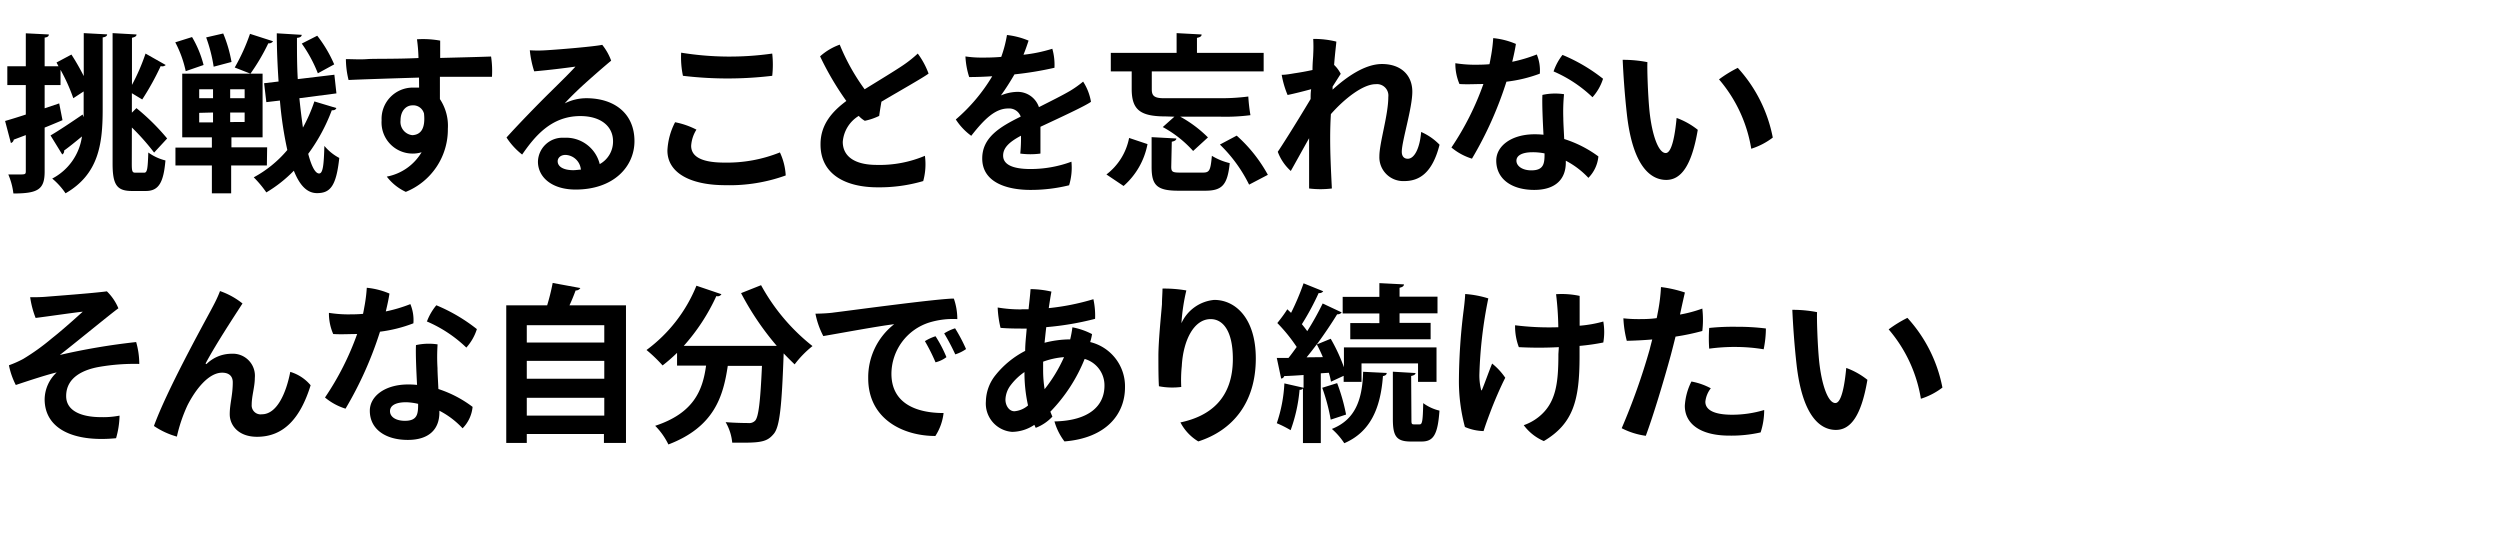
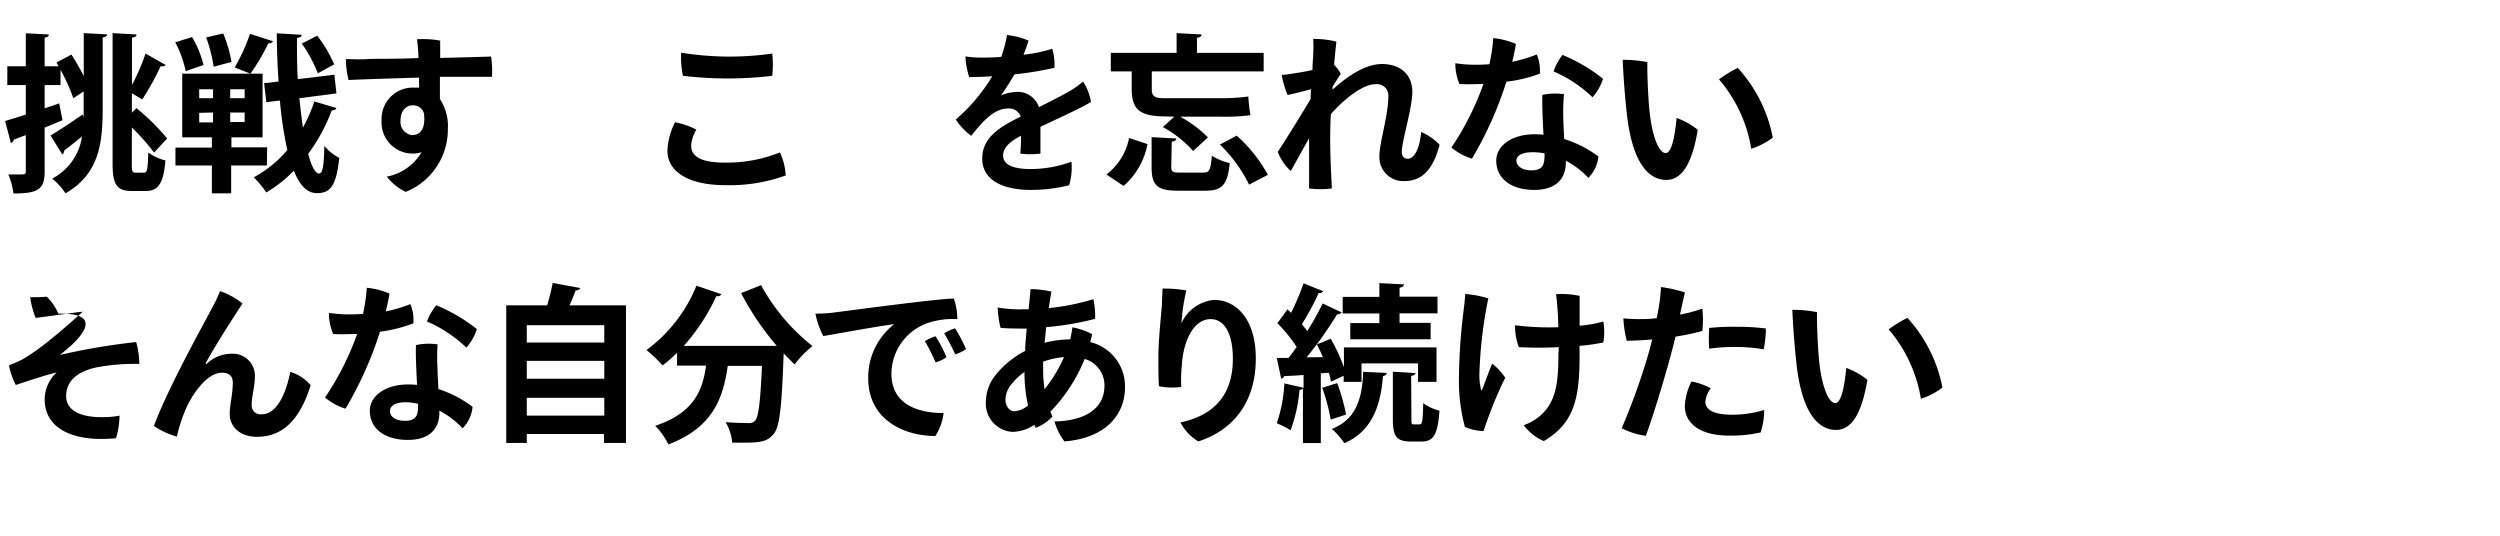
<svg xmlns="http://www.w3.org/2000/svg" width="280" height="60" viewBox="0 0 280 60">
  <title>interview-tit.03</title>
  <path d="M8,6.11A25.76,25.76,0,0,1,9.38,8.52V3.71L12,3.85c0,.17-.17.3-.5.34v8.07c0,3.92-.47,7.26-4.16,9.39A7.86,7.86,0,0,0,5.85,20a6.3,6.3,0,0,0,3.33-4.72c-.74.61-1.47,1.2-2,1.58a.43.43,0,0,1-.21.44L5.66,15.17c.91-.53,2.26-1.43,3.59-2.34l.12.29c0-.29,0-.57,0-.88v-2L8.21,11A20.12,20.12,0,0,0,6.78,7.82V9.53H5v2.6l1.63-.55L7,13.46c-.66.28-1.35.57-2,.83v4.92c0,2-.73,2.46-3.5,2.46a7.68,7.68,0,0,0-.57-2.13c.42,0,.82,0,1.14,0,.74,0,.82,0,.82-.37V15.13l-1.35.51a.47.47,0,0,1-.32.38L.57,13.55c.65-.19,1.44-.43,2.32-.72V9.53H.82V7.42H2.89V3.73l2.58.13c0,.2-.15.31-.47.35V7.42H6.55L6.33,7Zm6.76,12.23c0,.86.06,1,.4,1h1c.34,0,.39-.5.45-2.26a5.52,5.52,0,0,0,1.92.89c-.21,2.45-.74,3.42-2.19,3.42H14.78c-1.67,0-2.17-.66-2.17-3.06V3.71l2.68.15c0,.2-.17.29-.51.37V9.51A22.6,22.6,0,0,0,16.3,6l2.26,1.28A.55.55,0,0,1,18,7.4a30.19,30.19,0,0,1-2.07,3.74l-1.16-.7v2.18l.51-.51a24.65,24.65,0,0,1,3.44,3.4l-1.46,1.58a25.44,25.44,0,0,0-2.49-2.81Z" />
  <path d="M21.51,4.15A11.81,11.81,0,0,1,22.8,7.28l-2,.69a12.37,12.37,0,0,0-1.17-3.23Zm8.38,14.38h-4v3.12H23.73V18.53H19.65v-2h4.08V15.38H20.41V8.25h9v7.13H25.92V16.5h4ZM22.31,10v1h1.55V10Zm0,2.64v1.07h1.55V12.6ZM25,3.75a14.88,14.88,0,0,1,.93,3.19l-2,.53a17,17,0,0,0-.84-3.28ZM27.4,11V10H25.78v1Zm0,2.66V12.6H25.78v1.07Zm-1.11-6.1A21.66,21.66,0,0,0,28,3.79l2.58.83a.54.54,0,0,1-.53.23,22.77,22.77,0,0,1-2,3.4ZM33.53,11c.12,1.16.25,2.26.4,3.29a17.8,17.8,0,0,0,1.28-2.93l2.46.74c-.05.17-.22.27-.51.25a20.07,20.07,0,0,1-2.64,4.88c.36,1.37.78,2.2,1.22,2.2s.53-1,.59-3.09A5.47,5.47,0,0,0,38,17.69c-.34,3.14-1,3.94-2.49,3.94-1.12,0-1.94-.86-2.6-2.51a14.92,14.92,0,0,1-3.08,2.43,12.27,12.27,0,0,0-1.41-1.69,12.92,12.92,0,0,0,3.76-3.06,42.26,42.26,0,0,1-.83-5.54l-1.52.18-.25-2.12,1.62-.19C31.08,7.32,31,5.5,31,3.73l2.79.17c0,.19-.17.31-.53.34,0,1.53,0,3.08.09,4.62l4.1-.49.23,2.09Zm2-7a14.54,14.54,0,0,1,1.9,3.21l-1.83,1a15.52,15.52,0,0,0-1.8-3.33Z" />
  <path d="M46.93,8.69c-3.36.1-6.65.21-7.89.27a9.9,9.9,0,0,1-.3-2.34c.63,0,1.65.06,2.39,0s3.2,0,5.74-.12A17.61,17.61,0,0,0,46.7,4.4a10.65,10.65,0,0,1,2.6.15c0,.3,0,1,0,1.94C51.74,6.43,54,6.37,55,6.33a10.86,10.86,0,0,1,.1,2.27c-1.16,0-3.38,0-5.83,0V11.1a5.4,5.4,0,0,1,.89,3.33,7.54,7.54,0,0,1-4.71,7.06,5.69,5.69,0,0,1-2.13-1.71,5.77,5.77,0,0,0,3.9-2.73,3.2,3.2,0,0,1-1,.15,3.48,3.48,0,0,1-3.48-3.72,3.5,3.5,0,0,1,3.53-3.67c.23,0,.46,0,.67,0Zm.55,4a1.24,1.24,0,0,0-1.29-.89c-.69,0-1.33.59-1.33,1.69a1.49,1.49,0,0,0,1.33,1.65C47.08,15.09,47.69,14.47,47.48,12.64Z" />
-   <path d="M71.06,15.81c0,2.84-2.32,5.42-6.59,5.42-2.72,0-4.22-1.43-4.22-3.12a2.75,2.75,0,0,1,2.92-2.68,3.88,3.88,0,0,1,4,2.95,2.88,2.88,0,0,0,1.49-2.58C68.65,14.12,67.26,13,65,13c-3.31,0-5.15,2.34-6.52,4.31a7.79,7.79,0,0,1-1.75-1.91c1.3-1.45,3.52-3.73,4.81-5s2.34-2.3,2.91-2.94c-1.07.15-2.87.38-4.62.53a11.2,11.2,0,0,1-.49-2.36,13.52,13.52,0,0,0,1.8,0c1.56-.09,5.44-.42,6.31-.61a6.31,6.31,0,0,1,1,1.77c-1,.84-2.33,2-3.42,3-.76.72-1.4,1.35-1.78,1.79A5.42,5.42,0,0,1,65.66,11C68.85,11,71.06,12.74,71.06,15.81Zm-6,3.22a1.8,1.8,0,0,0-1.72-1.68c-.56,0-.88.34-.88.71,0,.62.67,1,1.75,1C64.52,19.06,64.81,19,65.07,19Z" />
  <path d="M78,14.52a3.84,3.84,0,0,0-.59,1.81c0,1,.8,1.88,3.71,1.88a15.86,15.86,0,0,0,6.23-1.14A6.91,6.91,0,0,1,88,19.65a18.52,18.52,0,0,1-6.77,1.09c-3.89,0-6.48-1.37-6.48-3.88a7.64,7.64,0,0,1,.86-3.17A8.9,8.9,0,0,1,78,14.52ZM76.29,5.9A33.91,33.91,0,0,0,86.49,6a11.42,11.42,0,0,1,0,2.49,42.08,42.08,0,0,1-10,0A10,10,0,0,1,76.29,5.9Z" />
-   <path d="M103.59,17.45a7.08,7.08,0,0,1-.19,2.83,17.43,17.43,0,0,1-5.11.7c-3.56,0-6.42-1.44-6.39-4.84,0-2.21,1.33-3.67,2.89-4.83a32.82,32.82,0,0,1-2.94-5A6.66,6.66,0,0,1,94.05,5a23.39,23.39,0,0,0,2.79,5c1.62-1,3.42-2.09,4.33-2.71A13.56,13.56,0,0,0,102.79,6,8.88,8.88,0,0,1,104,8.24c-.49.39-3.34,2-5.28,3.15-.09.53-.19,1.12-.25,1.59a7,7,0,0,1-1.61.55,2.82,2.82,0,0,1-.68-.55,3.74,3.74,0,0,0-1.79,2.91c0,1.5,1.16,2.58,3.82,2.58A13,13,0,0,0,103.59,17.45Z" />
  <path d="M120,18.11a6.76,6.76,0,0,1-.26,2.64,17.81,17.81,0,0,1-4.33.52c-2.68,0-5.4-.86-5.4-3.52,0-2.37,2-3.55,4.31-4.69a1.37,1.37,0,0,0-1.4-.91c-1.41,0-2.61,1.1-4.14,3.06a6.85,6.85,0,0,1-1.73-1.83,19.55,19.55,0,0,0,4.08-4.84c-.91.06-1.8.09-2.58.09a8.77,8.77,0,0,1-.42-2.31,11.77,11.77,0,0,0,1.73.13c.61,0,1.4,0,2.28-.08a13.87,13.87,0,0,0,.64-2.45,8.78,8.78,0,0,1,2.42.63c-.12.36-.33,1-.57,1.58a16.6,16.6,0,0,0,3.23-.67,6.62,6.62,0,0,1,.24,2.13,37.55,37.55,0,0,1-4.48.74c-.44.76-1,1.65-1.52,2.36a4.92,4.92,0,0,1,1.8-.4A2.51,2.51,0,0,1,116.36,12c1.38-.7,2.62-1.31,3.55-1.86a11.93,11.93,0,0,0,1.4-1,6,6,0,0,1,.88,2.26c-.57.44-3.63,1.85-5.66,2.8,0,1,0,2.2,0,3a8.57,8.57,0,0,1-2.26,0,16.78,16.78,0,0,0,.08-2c-1.35.72-2,1.37-2,2.23,0,1,1.07,1.5,3.06,1.5A13.16,13.16,0,0,0,120,18.11Z" />
  <path d="M128.52,16.14a8.27,8.27,0,0,1-2.68,4.69l-1.92-1.29a6.75,6.75,0,0,0,2.54-4.09Zm2.07-3.1c-2.85,0-3.84-.7-3.84-3.08V8h-2.34V5.92h7.37V3.71l2.8.15c0,.21-.17.31-.52.38V5.92h7.47V8H129v2c0,.69.23,1,1.35,1h6.25a23.69,23.69,0,0,0,3.21-.19,18.75,18.75,0,0,0,.24,2.09,22.06,22.06,0,0,1-3.32.17h-4.54a13.68,13.68,0,0,1,3.1,2.32l-1.66,1.52a12.69,12.69,0,0,0-3.4-2.68l1.3-1.16Zm.59,5.64c0,.57.15.65,1,.65h2.55c.74,0,.85-.25,1-1.88a6.86,6.86,0,0,0,2,.82c-.25,2.47-.87,3.09-2.75,3.09h-3c-2.42,0-3-.62-3-2.66V15.36l2.77.15c0,.17-.17.3-.51.36Zm8.72,2a16.19,16.19,0,0,0-3.27-4.49l1.88-1A16.39,16.39,0,0,1,142,19.58Z" />
  <path d="M161.23,16.21c-.8,3.16-2.26,4.07-3.95,4.07a2.67,2.67,0,0,1-2.79-2.77c0-1.51,1-4.62,1-6.65a1.28,1.28,0,0,0-1.43-1.43c-1.41,0-3.5,1.64-5,3.35-.06,1-.08,1.91-.08,2.69,0,1.75.08,3.44.19,5.64a10.36,10.36,0,0,1-2.55,0c0-1.79,0-3.75,0-5.63-.74,1.31-1.57,2.82-2.05,3.67A5.44,5.44,0,0,1,143.11,17c.34-.49,1.84-2.83,3.68-5.91,0-.38,0-.76.06-1.1-.7.19-1.73.46-2.64.65a10.33,10.33,0,0,1-.66-2.26c.53,0,1.08-.12,1.55-.19S146.28,8,147,7.84c0-.84.08-1.45.08-1.75a15.42,15.42,0,0,0,0-1.73,10.3,10.3,0,0,1,2.59.3c0,.17-.14,1.2-.25,2.61a3.61,3.61,0,0,1,.74,1l-.91,1.43c0,.11,0,.22,0,.34,1.48-1.35,3.57-2.87,5.53-2.87,2.13,0,3.4,1.25,3.4,3.1S157,15.81,157,17c0,.5.25.78.67.78.76,0,1.35-1.21,1.5-3A6.42,6.42,0,0,1,161.23,16.21Z" />
  <path d="M168.72,9.15a41.34,41.34,0,0,1-3.86,8.62,6.6,6.6,0,0,1-2.3-1.25,31.42,31.42,0,0,0,3.58-7.11c-.88,0-1.79.06-2.68,0A5.76,5.76,0,0,1,163,7.08a14.3,14.3,0,0,0,2,.17c.6,0,1.21,0,1.82-.06.08-.36.13-.68.19-1a17,17,0,0,0,.23-1.92,8.51,8.51,0,0,1,2.54.65c-.09.61-.24,1.29-.41,2a16.66,16.66,0,0,0,2.75-.82,4.64,4.64,0,0,1,.34,2.15A15.74,15.74,0,0,1,168.72,9.15Zm6.65,9.06c0,1.78-1.07,3.06-3.54,3.06s-4.25-1.18-4.25-3.29c0-1.62,1.69-2.94,4.29-2.94a9,9,0,0,1,1,.05c-.08-1.57-.17-3.44-.12-4.46a6.68,6.68,0,0,1,2.42-.08,21.17,21.17,0,0,0-.08,2.68c0,.51.06,1.43.1,2.34a13,13,0,0,1,3.83,1.95,3.94,3.94,0,0,1-1.12,2.4A9.46,9.46,0,0,0,175.37,18Zm-3.72-1.16c-1.16,0-1.81.36-1.81.95s.65,1.08,1.67,1.08c1.43,0,1.48-.81,1.48-1.9A6.76,6.76,0,0,0,171.65,17.05ZM174,8A6.25,6.25,0,0,1,175,6.15a19.08,19.08,0,0,1,4.54,2.67,5.63,5.63,0,0,1-1.18,2.07A14.71,14.71,0,0,0,174,8Z" />
  <path d="M184.74,12.41c.28,2.7,1,4.73,1.82,4.73.7,0,1.05-2.09,1.22-3.93a8.34,8.34,0,0,1,2.37,1.33c-.7,4.16-1.94,5.61-3.53,5.61-1.86,0-3.78-1.71-4.41-7.37-.27-2.44-.4-4.54-.47-6.08a14.24,14.24,0,0,1,2.77.26C184.47,7.84,184.57,10.67,184.74,12.41Zm13.81,3a7.85,7.85,0,0,1-2.41,1.25,15.83,15.83,0,0,0-3.61-7.77,13.72,13.72,0,0,1,2.1-1.29A16.07,16.07,0,0,1,198.55,15.4Z" />
-   <path d="M6.73,39.75a73,73,0,0,1,8.52-1.44,9,9,0,0,1,.35,2.45,23,23,0,0,0-4.54.34c-1.54.28-3.65,1.06-3.65,3.26,0,1.71,1.79,2.36,3.91,2.36a9.66,9.66,0,0,0,2.07-.17A9.81,9.81,0,0,1,13,49.08c-4.81.47-8-1.07-8-4.37a4.19,4.19,0,0,1,1.35-3c-1,.23-2.95.86-4.58,1.41A8.45,8.45,0,0,1,1,40.91,11.57,11.57,0,0,0,2.6,40.2a24.52,24.52,0,0,0,3.19-2.29c1.28-1,3-2.57,3.48-3-.78.07-3.91.53-5.28.7a10.21,10.21,0,0,1-.61-2.32c.57,0,1.16,0,1.86-.06s5.19-.39,6.73-.6a5.72,5.72,0,0,1,1.29,1.9C12.58,35,8,38.76,6.73,39.73Z" />
+   <path d="M6.73,39.75a73,73,0,0,1,8.52-1.44,9,9,0,0,1,.35,2.45,23,23,0,0,0-4.54.34c-1.54.28-3.65,1.06-3.65,3.26,0,1.71,1.79,2.36,3.91,2.36a9.66,9.66,0,0,0,2.07-.17A9.81,9.81,0,0,1,13,49.08c-4.81.47-8-1.07-8-4.37a4.19,4.19,0,0,1,1.35-3c-1,.23-2.95.86-4.58,1.41A8.45,8.45,0,0,1,1,40.91,11.57,11.57,0,0,0,2.6,40.2a24.52,24.52,0,0,0,3.19-2.29c1.28-1,3-2.57,3.48-3-.78.07-3.91.53-5.28.7a10.21,10.21,0,0,1-.61-2.32c.57,0,1.16,0,1.86-.06a5.72,5.72,0,0,1,1.29,1.9C12.58,35,8,38.76,6.73,39.73Z" />
  <path d="M23.12,40.78a4,4,0,0,1,2.81-1.16,2.47,2.47,0,0,1,2.61,2.71c0,1-.35,2-.35,3a1,1,0,0,0,1.14,1.07c1.68,0,2.72-2.36,3.18-4.75a4.74,4.74,0,0,1,2.28,1.5c-1.14,3.68-3,5.77-6,5.77-2.13,0-3.06-1.33-3.06-2.52s.34-2.11.34-3.58c0-.7-.43-1.08-1.19-1.08-1.54,0-3,1.92-3.88,3.65a17.12,17.12,0,0,0-1.19,3.51,8.78,8.78,0,0,1-2.57-1.19c1.43-3.94,5.38-11.1,6.4-13,.29-.55.69-1.27,1-2.11a8.42,8.42,0,0,1,2.52,1.39c-.93,1.44-3,4.58-4.14,6.73Z" />
  <path d="M42.56,37.15a41.34,41.34,0,0,1-3.86,8.62,6.6,6.6,0,0,1-2.3-1.25A31.42,31.42,0,0,0,40,37.41c-.88,0-1.79.06-2.68,0a5.76,5.76,0,0,1-.48-2.37,14.3,14.3,0,0,0,2,.17c.6,0,1.21,0,1.82-.06.08-.36.13-.68.19-1a17,17,0,0,0,.23-1.92,8.51,8.51,0,0,1,2.54.65c-.09.61-.24,1.29-.41,2a16.66,16.66,0,0,0,2.75-.82,4.64,4.64,0,0,1,.34,2.15A15.74,15.74,0,0,1,42.56,37.15Zm6.65,9.06c0,1.78-1.07,3.06-3.54,3.06S41.42,48.09,41.42,46c0-1.62,1.69-2.94,4.29-2.94a9,9,0,0,1,1,.05c-.08-1.57-.17-3.44-.12-4.46a6.68,6.68,0,0,1,2.42-.08A21.17,21.17,0,0,0,49,41.23c0,.51.06,1.43.1,2.34a13,13,0,0,1,3.83,2,3.94,3.94,0,0,1-1.12,2.4A9.46,9.46,0,0,0,49.21,46Zm-3.72-1.16c-1.16,0-1.81.36-1.81,1s.65,1.08,1.67,1.08c1.43,0,1.48-.81,1.48-1.9A6.76,6.76,0,0,0,45.49,45.05Zm2.31-9a6.25,6.25,0,0,1,1.07-1.86,19.08,19.08,0,0,1,4.54,2.67,5.63,5.63,0,0,1-1.18,2.07A14.71,14.71,0,0,0,47.8,36Z" />
  <path d="M65,32.26a.58.58,0,0,1-.53.27c-.19.51-.42,1.1-.69,1.67h6.33V49.61H67.64v-1H59v1h-2.3V34.2h4.58a23.51,23.51,0,0,0,.62-2.51Zm2.68,4.16H59v1.94h8.68Zm0,4H59v2h8.68ZM59,46.55h8.68v-2H59Z" />
  <path d="M87,38.74a31.49,31.49,0,0,1-4-5.91l2.24-.89A22.29,22.29,0,0,0,91,38.76,11.42,11.42,0,0,0,89,40.81q-.6-.57-1.23-1.23c-.21,5.94-.44,8.2-1.1,9s-1.26,1-3.37,1c-.41,0-.85,0-1.29,0a5.59,5.59,0,0,0-.74-2.3c1,.08,2,.1,2.53.1a.92.92,0,0,0,.78-.27c.38-.42.58-2.13.76-6.13H81.51C81,44.4,80,47.82,74.86,49.78a7.73,7.73,0,0,0-1.48-2.09c4.31-1.42,5.32-3.95,5.7-6.74H75.83V39.52a19,19,0,0,1-1.62,1.41,16.46,16.46,0,0,0-1.8-1.73A16.75,16.75,0,0,0,78,32l2.8.95a.49.49,0,0,1-.57.21,22.22,22.22,0,0,1-3.65,5.58H86l.53,0Z" />
  <path d="M93.4,35c1.3-.15,11.63-1.56,13.43-1.56a7,7,0,0,1,.39,2.3,9.08,9.08,0,0,0-3.14.38,6.06,6.06,0,0,0-4.24,5.74c0,3.32,2.78,4.4,5.84,4.4a5.94,5.94,0,0,1-.92,2.57c-3.62,0-7.52-1.9-7.52-6.46a7.54,7.54,0,0,1,2.91-6.06c-1.88.23-6,1-7.94,1.33a9.13,9.13,0,0,1-.88-2.51C92.11,35.13,93.06,35.06,93.4,35ZM106,40a3.38,3.38,0,0,1-1.22.58,21,21,0,0,0-1.19-2.37,5.2,5.2,0,0,1,1.19-.55A14.1,14.1,0,0,1,106,40Zm2.22-.92a4.41,4.41,0,0,1-1.23.61,24,24,0,0,0-1.24-2.35,5,5,0,0,1,1.22-.57A18.48,18.48,0,0,1,108.2,39.1Z" />
  <path d="M114.42,34.64c.26,0,.51,0,.78,0,.09-.89.19-1.67.22-2.26a11,11,0,0,1,2.34.28c-.09.48-.19,1.11-.3,1.85a26.56,26.56,0,0,0,5-1,8.73,8.73,0,0,1,.19,2.2,32.4,32.4,0,0,1-5.47.93c-.07.59-.13,1.18-.19,1.75a11.63,11.63,0,0,1,2.87-.38,11.91,11.91,0,0,0,.25-1.35,7.88,7.88,0,0,1,2.2.76,5.93,5.93,0,0,1-.21.89A5.1,5.1,0,0,1,126,43.38c0,3-2.09,5.68-6.78,6.06a6.74,6.74,0,0,1-1.12-2.24c3.91-.08,5.6-1.77,5.6-4a3.07,3.07,0,0,0-2.22-3,18.22,18.22,0,0,1-3.84,5.91c.08.19.15.38.23.55A5,5,0,0,1,116,47.92c-.05-.12-.11-.23-.15-.34a4.56,4.56,0,0,1-2.49.79,3.18,3.18,0,0,1-2.94-3.43A4.83,4.83,0,0,1,111.51,42a10.27,10.27,0,0,1,3.31-2.7c0-.85.11-1.69.17-2.5h-.21c-.78,0-1.82,0-2.72-.08a11.7,11.7,0,0,1-.32-2.28,15.08,15.08,0,0,0,2.66.21Zm.72,10.77a16.88,16.88,0,0,1-.4-3.74,6.6,6.6,0,0,0-1.52,1.44,2.81,2.81,0,0,0-.61,1.65c0,.65.4,1.3,1,1.3A2.65,2.65,0,0,0,115.14,45.41Zm1.84-1.8A16.53,16.53,0,0,0,119.17,40a8.52,8.52,0,0,0-2.34.51c0,.34,0,.65,0,.95A13.55,13.55,0,0,0,117,43.61Z" />
  <path d="M132.87,32.53a21.94,21.94,0,0,0-.55,3.67A4.47,4.47,0,0,1,136,33.59c2.37,0,4.65,2.06,4.65,6.56,0,4.94-2.58,8.05-6.44,9.29a5.37,5.37,0,0,1-2-2.13c3.34-.7,5.87-2.7,5.87-7.11,0-3.13-1.1-4.46-2.49-4.46-1.9,0-3.08,2.43-3.23,5.26a15.15,15.15,0,0,0-.06,2.34,7.9,7.9,0,0,1-2.5-.08c-.06-.93-.06-2.35-.06-3.38,0-1.73.32-4.75.4-5.81,0-.61.06-1.25.06-1.75A14.49,14.49,0,0,1,132.87,32.53Z" />
  <path d="M149.07,42.75a7.58,7.58,0,0,0-.24-1l-.9.06v7.81h-2V43.49c-.06.12-.19.17-.38.17a17.48,17.48,0,0,1-1,4.52A12.36,12.36,0,0,0,143,47.4a16.21,16.21,0,0,0,.85-4.46l2.15.49V42c-.82.06-1.56.1-2.17.12a.38.38,0,0,1-.34.28L143,40.09h1.31c.31-.38.61-.8.92-1.23a18,18,0,0,0-2.17-2.68c.44-.55.78-1,1.12-1.54l.42.4A28,28,0,0,0,146,31.73l2.2.89a.52.52,0,0,1-.51.2,29,29,0,0,1-1.88,3.49c.22.27.43.53.6.78a32.58,32.58,0,0,0,1.73-3.1l2.13,1a.58.58,0,0,1-.51.21c-.61,1-1.43,2.22-2.28,3.38l1.56-.64a19.46,19.46,0,0,1,1.48,3.19V38.91h10.37v3.86h-2.07V40.7h-6.33v2.07h-2v-.68ZM148.16,40c-.21-.51-.45-1-.68-1.44-.38.51-.76,1-1.14,1.46Zm.88,7a21.39,21.39,0,0,0-.95-3.57l1.67-.52a21.11,21.11,0,0,1,1,3.52Zm6.27-5.23c0,.19-.16.31-.42.35-.27,3.68-1.45,6.28-4.33,7.52a7.76,7.76,0,0,0-1.39-1.6c2.53-1,3.42-3.13,3.5-6.4Zm-.82-5.58V35.11h-4.11V33.25h4.11V31.71l2.75.14c0,.19-.15.3-.49.38v1H161v1.86h-4.25v1.07h3.48V38h-9V36.18Zm3.59,10.73c0,.53,0,.61.3.61H159c.28,0,.36-.31.4-2.38a5,5,0,0,0,1.82.84c-.19,2.74-.7,3.46-2,3.46H158c-1.63,0-2-.63-2-2.53V41.63l2.54.15c0,.15-.17.27-.49.33Z" />
  <path d="M168.59,42.31c-.52,1-1.26,2.72-1.69,3.88-.33.87-.54,1.46-.74,2.09a5.56,5.56,0,0,1-2.09-.46,19.83,19.83,0,0,1-.67-5.39,65.34,65.34,0,0,1,.49-7.39c.08-.61.19-1.5.21-2.11a11.44,11.44,0,0,1,2.59.49,49.17,49.17,0,0,0-1,8.53,6.61,6.61,0,0,0,.19,1.69c0,.1.06.12.11,0,.25-.57.8-2.14,1.13-2.92A7.21,7.21,0,0,1,168.59,42.31Zm6-3.43a41.92,41.92,0,0,1-4.48,0,6.56,6.56,0,0,1-.42-2.45,30.57,30.57,0,0,0,4.84.22,34.17,34.17,0,0,0-.25-3.7,9.6,9.6,0,0,1,2.64.19c0,.76,0,2.05,0,3.34a13.91,13.91,0,0,0,2.65-.47,6.9,6.9,0,0,1,0,2.35,24.26,24.26,0,0,1-2.66.38c0,.46,0,.88,0,1.18,0,4.9-.7,7.52-4,9.48a5.47,5.47,0,0,1-2.25-1.78,5.63,5.63,0,0,0,1.62-.88c2-1.56,2.26-3.82,2.26-7.08Z" />
  <path d="M183.43,35.74c.64,0,1.36,0,2.12-.11.06-.27.1-.52.14-.71a19.51,19.51,0,0,0,.34-2.77,14,14,0,0,1,2.68.61c-.1.42-.31,1.35-.55,2.47a14.67,14.67,0,0,0,2.5-.67,11.06,11.06,0,0,1,0,2.51,25.73,25.73,0,0,1-3,.63c-.18.72-.36,1.44-.54,2.11-.78,2.86-1.95,6.74-2.79,9a8.38,8.38,0,0,1-2.7-.85,72.57,72.57,0,0,0,3.14-8.84c.09-.38.19-.74.28-1.1-.93.08-1.9.13-2.85.15a12.06,12.06,0,0,1-.38-2.52,14.52,14.52,0,0,0,1.64.09ZM194,46.45a12.45,12.45,0,0,0,3.59-.53,8.12,8.12,0,0,1-.4,2.51,14.84,14.84,0,0,1-3.49.36c-3.33,0-5-1.37-5-3.34a6.92,6.92,0,0,1,.74-2.72,7.33,7.33,0,0,1,2.17.76A2.91,2.91,0,0,0,191,45C191,45.83,191.82,46.45,194,46.45Zm.63-9.85a25.27,25.27,0,0,1,3.15.19,11.85,11.85,0,0,1-.25,2.33,19.4,19.4,0,0,0-3-.26,21.14,21.14,0,0,0-3.1.19,16.77,16.77,0,0,1,0-2.32,25.87,25.87,0,0,1,3.1-.13Z" />
  <path d="M203.74,40.41c.28,2.7,1,4.73,1.82,4.73.7,0,1.05-2.09,1.22-3.93a8.34,8.34,0,0,1,2.37,1.33c-.7,4.16-1.94,5.61-3.53,5.61-1.86,0-3.78-1.71-4.41-7.37-.27-2.44-.4-4.54-.47-6.08a14.24,14.24,0,0,1,2.77.26C203.47,35.84,203.57,38.67,203.74,40.41Zm13.81,3a7.85,7.85,0,0,1-2.41,1.25,15.83,15.83,0,0,0-3.61-7.77,13.72,13.72,0,0,1,2.1-1.29A16.07,16.07,0,0,1,217.55,43.4Z" />
</svg>